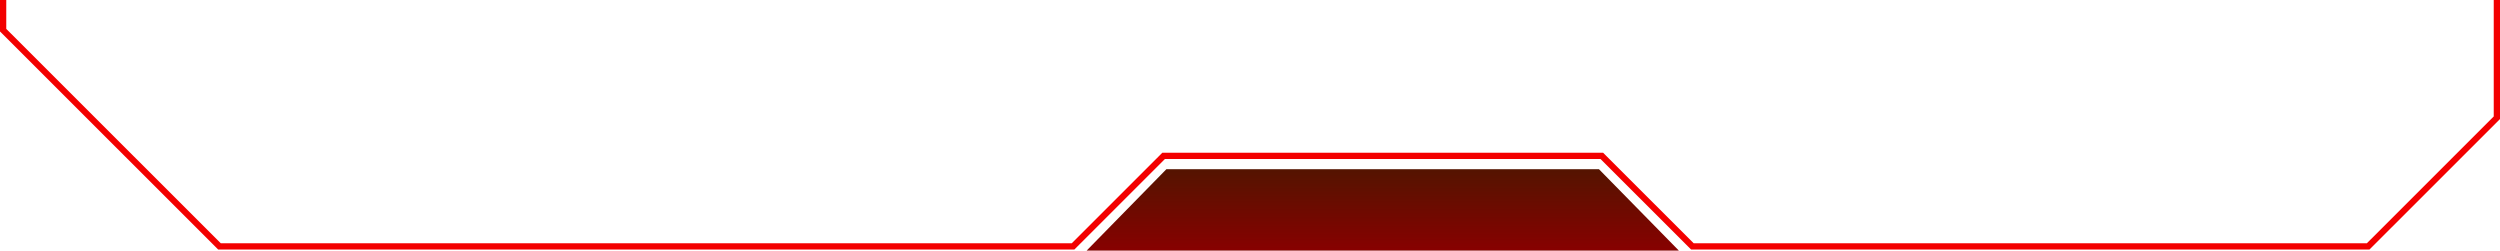
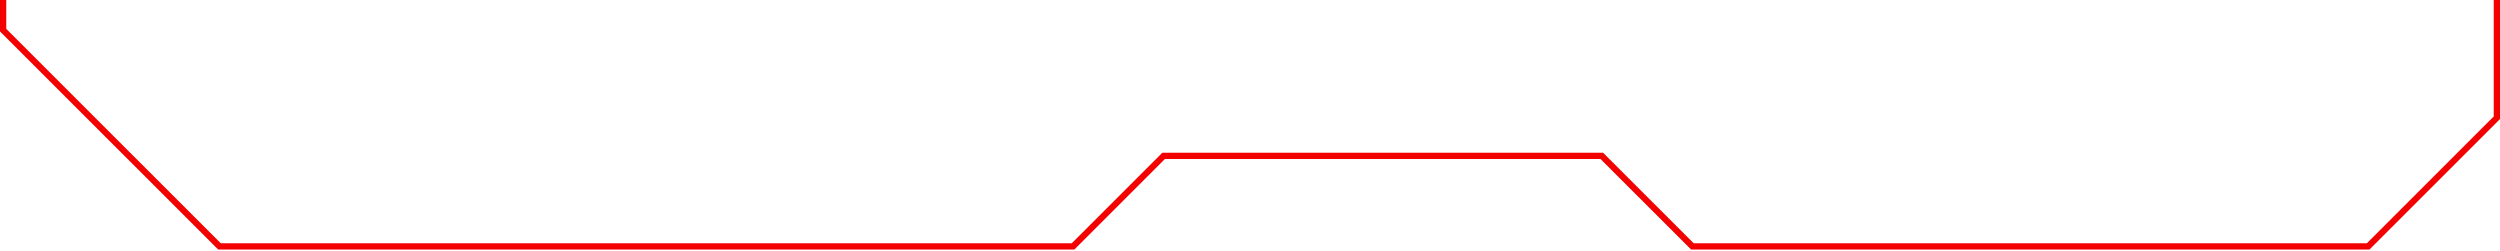
<svg xmlns="http://www.w3.org/2000/svg" width="399" height="40" viewBox="0 0 399 40" fill="none" preserveAspectRatio="none">
  <g clip-path="url(#clip0_840_2298)">
    <path d="M90.283 -100.821L90.429 -100.675H90.636H220.619H220.826L220.973 -100.821L235.66 -115.5H277.358L292.045 -100.821L292.192 -100.675H292.399H386.348L398.5 -88.529V18.793L377.96 39.324H270.104L255.794 25.022L255.647 24.875H255.44H185.923H185.716L185.57 25.022L171.26 39.324H35.028L0.5 4.815V-100.968L15.041 -115.5H75.595L90.283 -100.821Z" stroke="#F30000" />
-     <path d="M186.16 27L173.018 40.412L268.354 40.412L255.189 27L186.16 27Z" fill="url(#paint0_linear_840_2298)" style="mix-blend-mode:screen" />
  </g>
  <defs>
    <linearGradient id="paint0_linear_840_2298" x1="220.686" y1="40.412" x2="220.686" y2="27" gradientUnits="userSpaceOnUse">
      <stop stop-color="#890000" />
      <stop offset="1" stop-color="#541400" />
    </linearGradient>
    <clipPath id="clip0_840_2298">
      <rect width="399" height="40" fill="white" />
    </clipPath>
  </defs>
</svg>